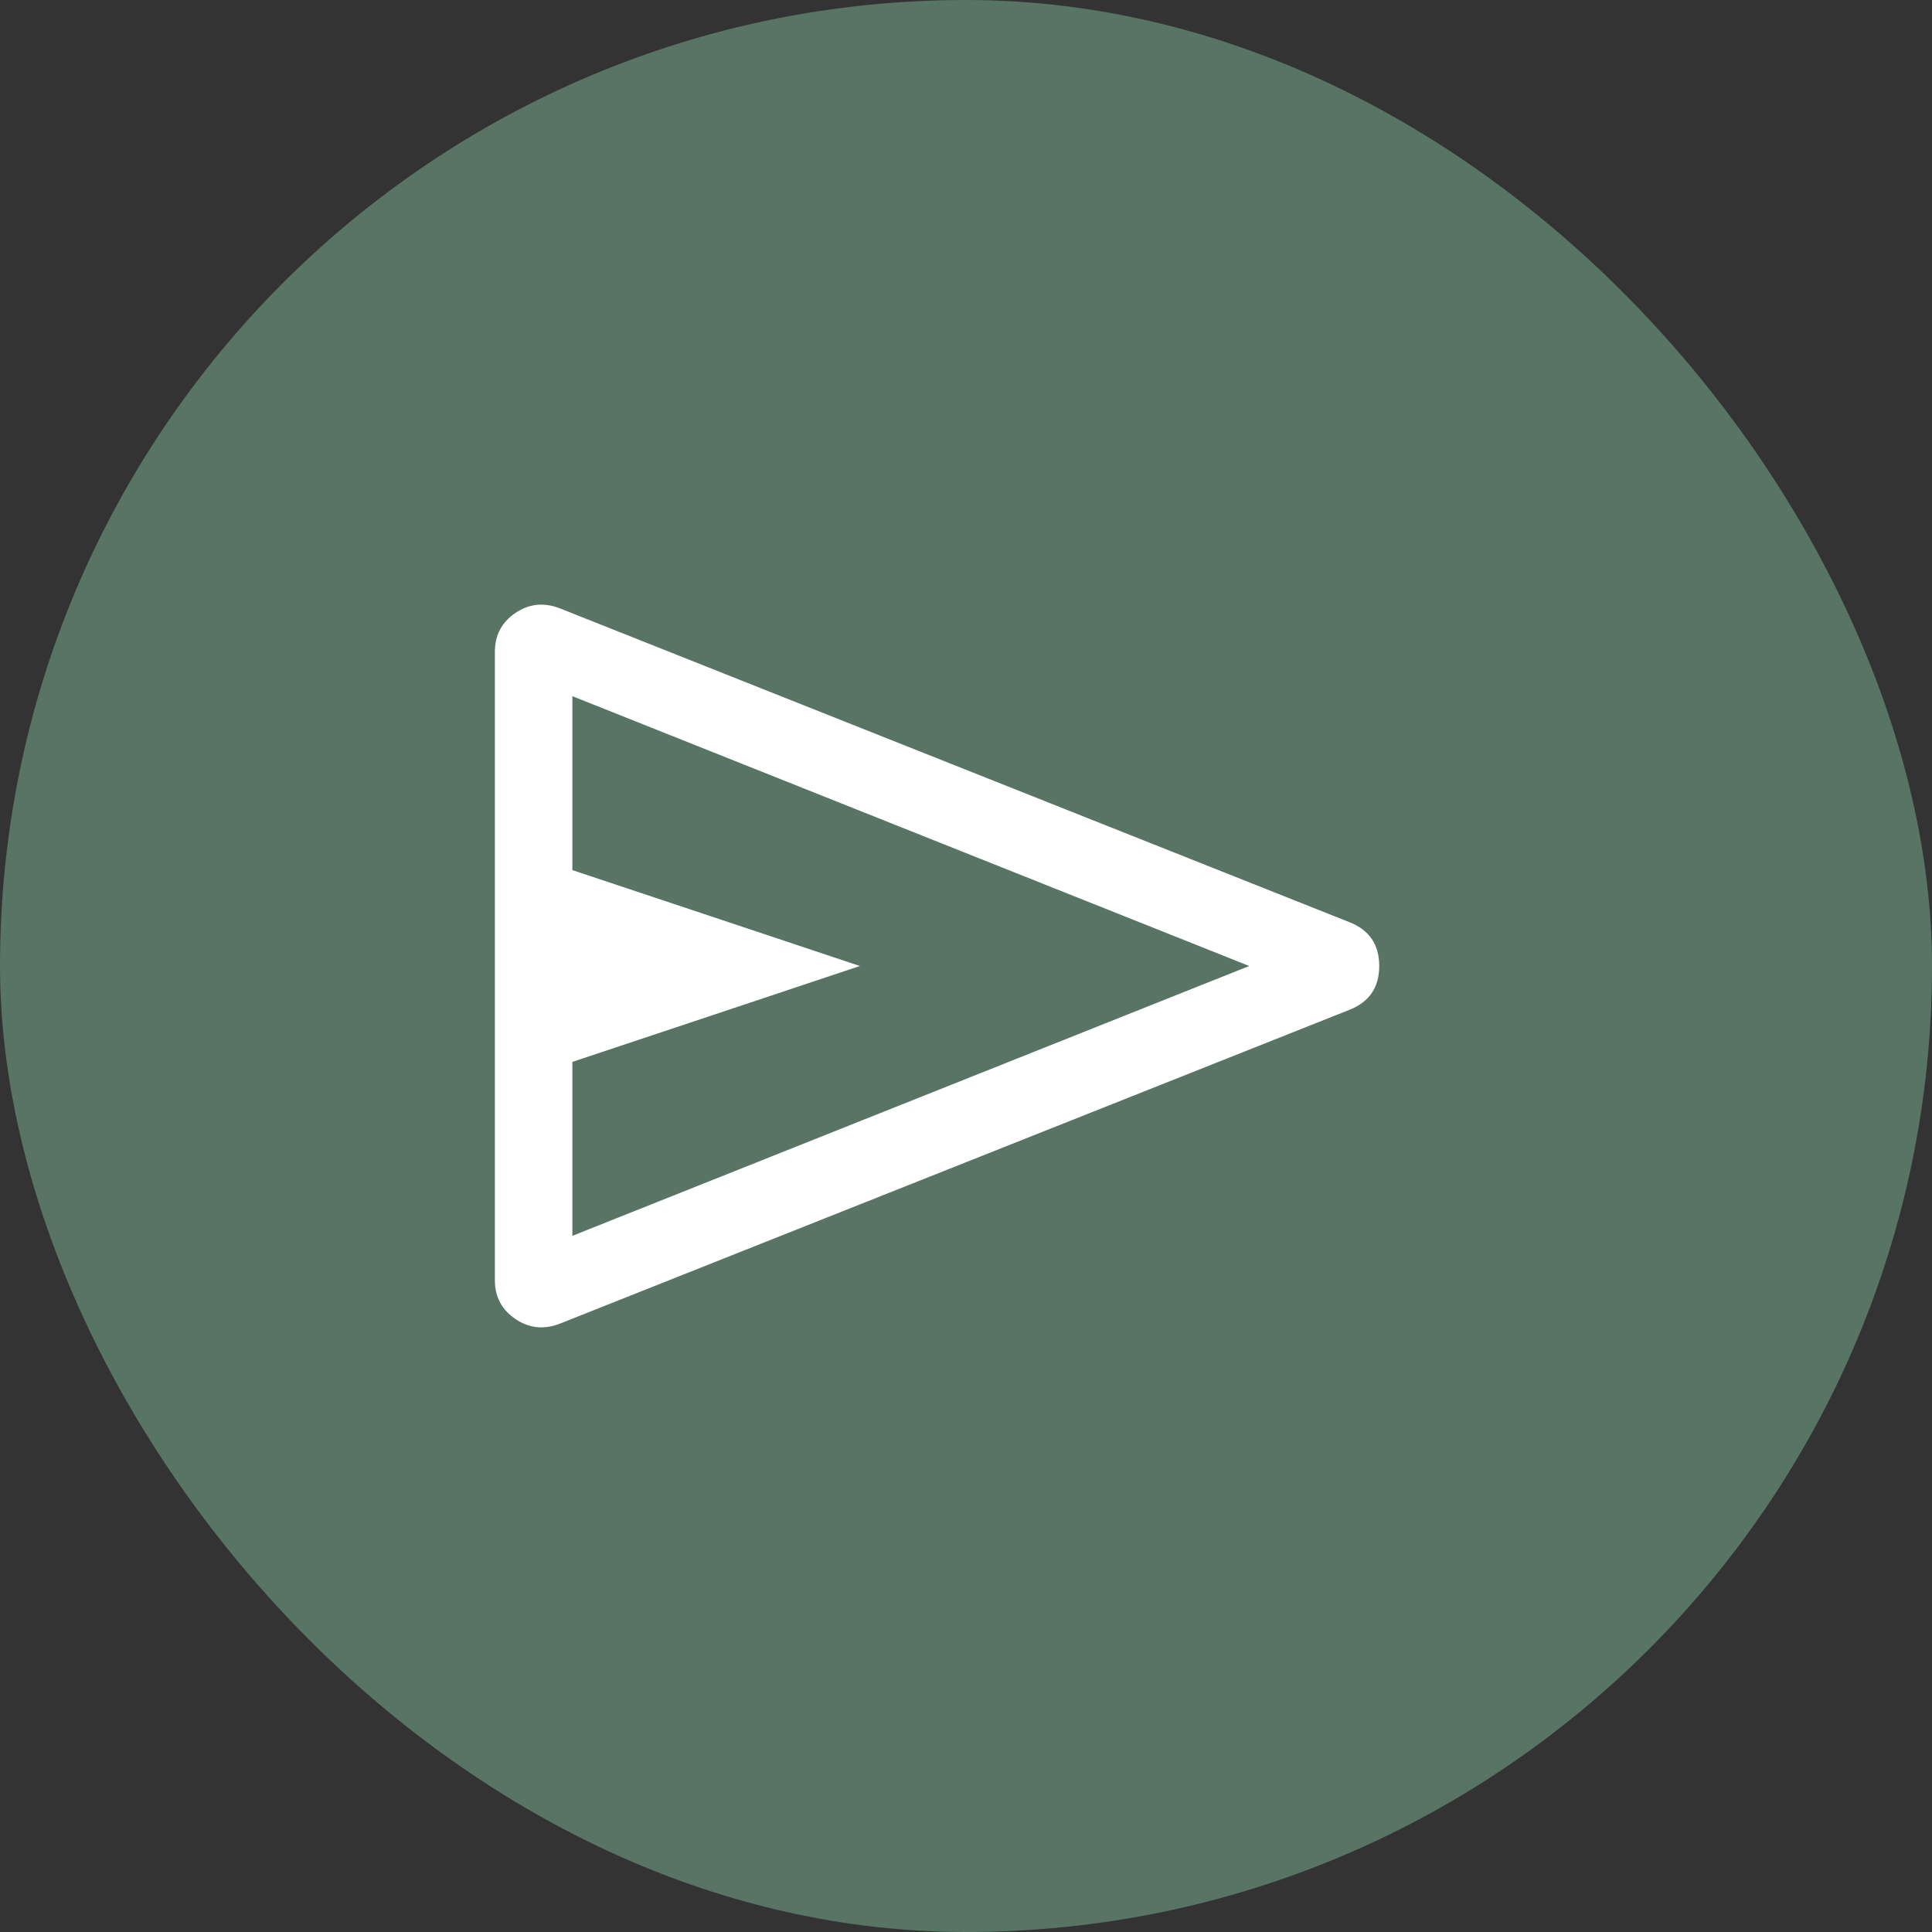
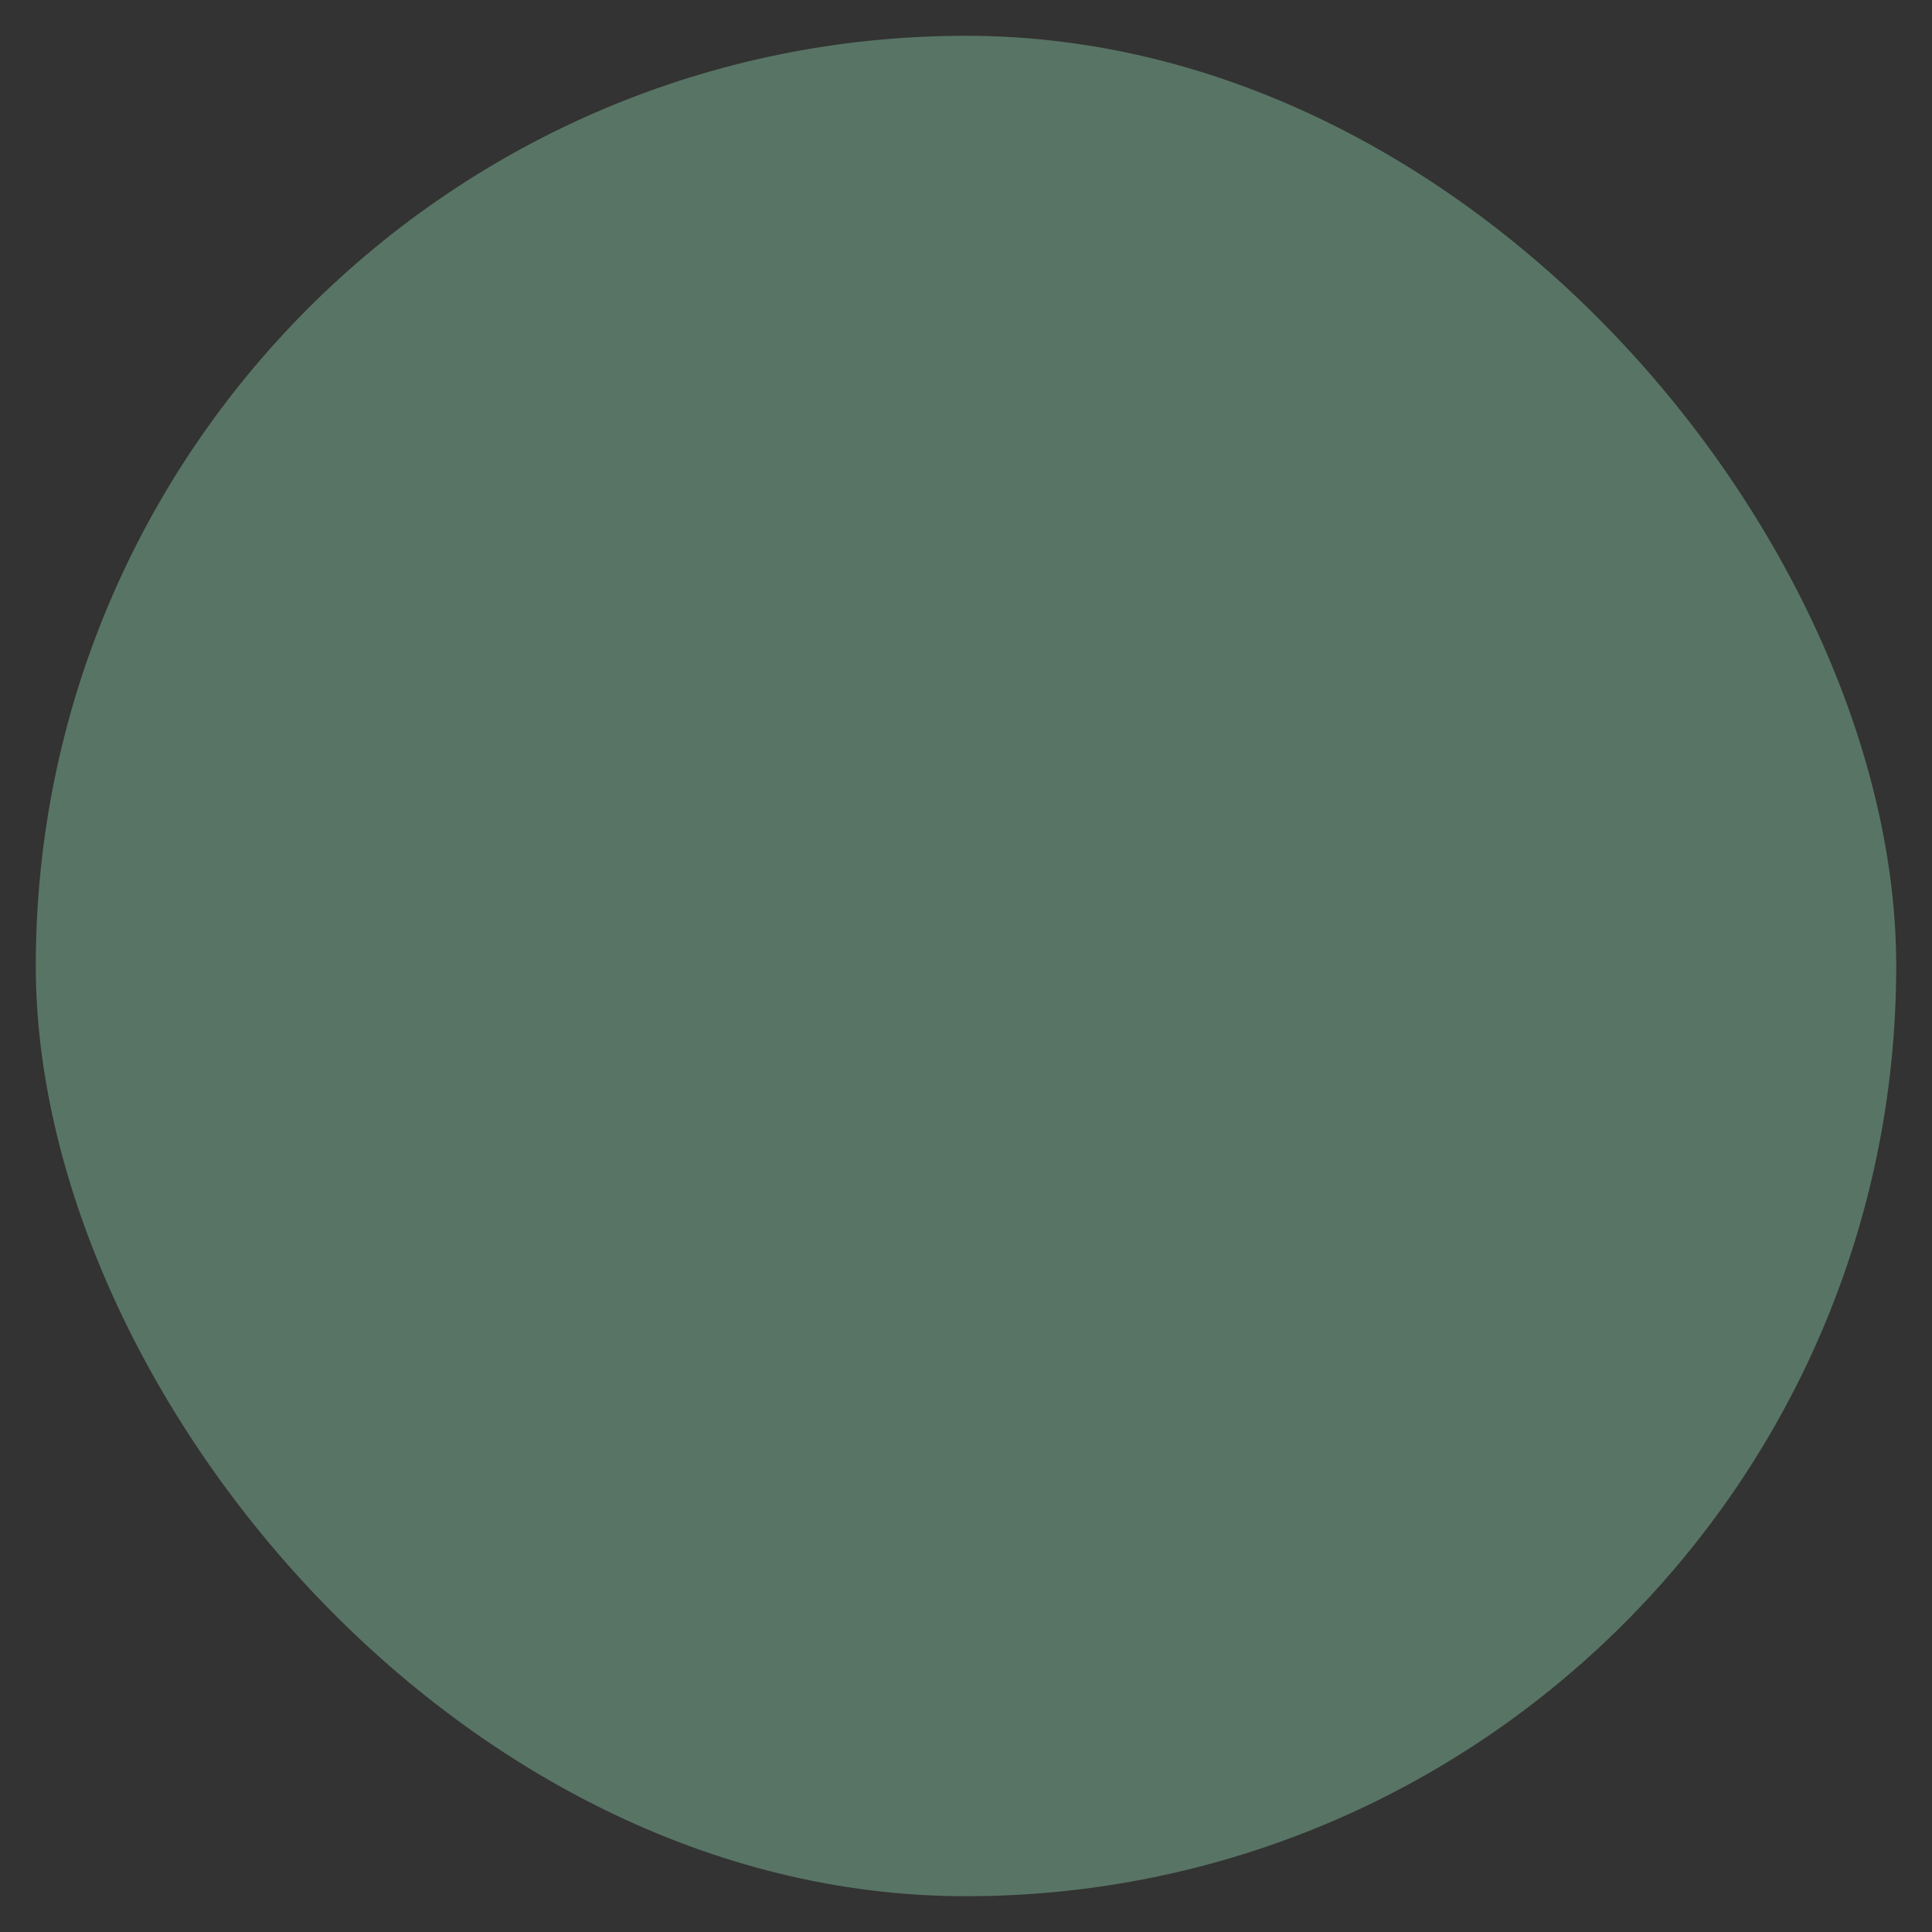
<svg xmlns="http://www.w3.org/2000/svg" width="27" height="27" viewBox="0 0 27 27" fill="none">
  <rect x="0" y="0" width="27" height="27" fill="#333333" stroke="none" />
  <rect x="0.5" y="0.5" width="26" height="26" rx="13" fill="#587465" />
-   <rect x="0.5" y="0.5" width="26" height="26" rx="13" stroke="#587465" />
  <mask id="mask0_486_308" style="mask-type:alpha" maskUnits="userSpaceOnUse" x="3" y="3" width="21" height="21">
    <rect x="3.5" y="3.5" width="20" height="20" fill="#D9D9D9" />
  </mask>
  <g mask="url(#mask0_486_308)">
-     <path d="M18.852 14.115L7.825 18.498C7.601 18.585 7.394 18.563 7.203 18.433C7.012 18.304 6.916 18.123 6.916 17.891V9.109C6.916 8.877 7.012 8.696 7.203 8.566C7.394 8.437 7.601 8.415 7.825 8.502L18.852 12.885C19.134 12.994 19.275 13.199 19.275 13.5C19.275 13.801 19.134 14.006 18.852 14.115ZM7.999 17.271L17.458 13.5L7.999 9.729V12.16L12.018 13.5L7.999 14.84V17.271Z" fill="white" />
-   </g>
+     </g>
</svg>